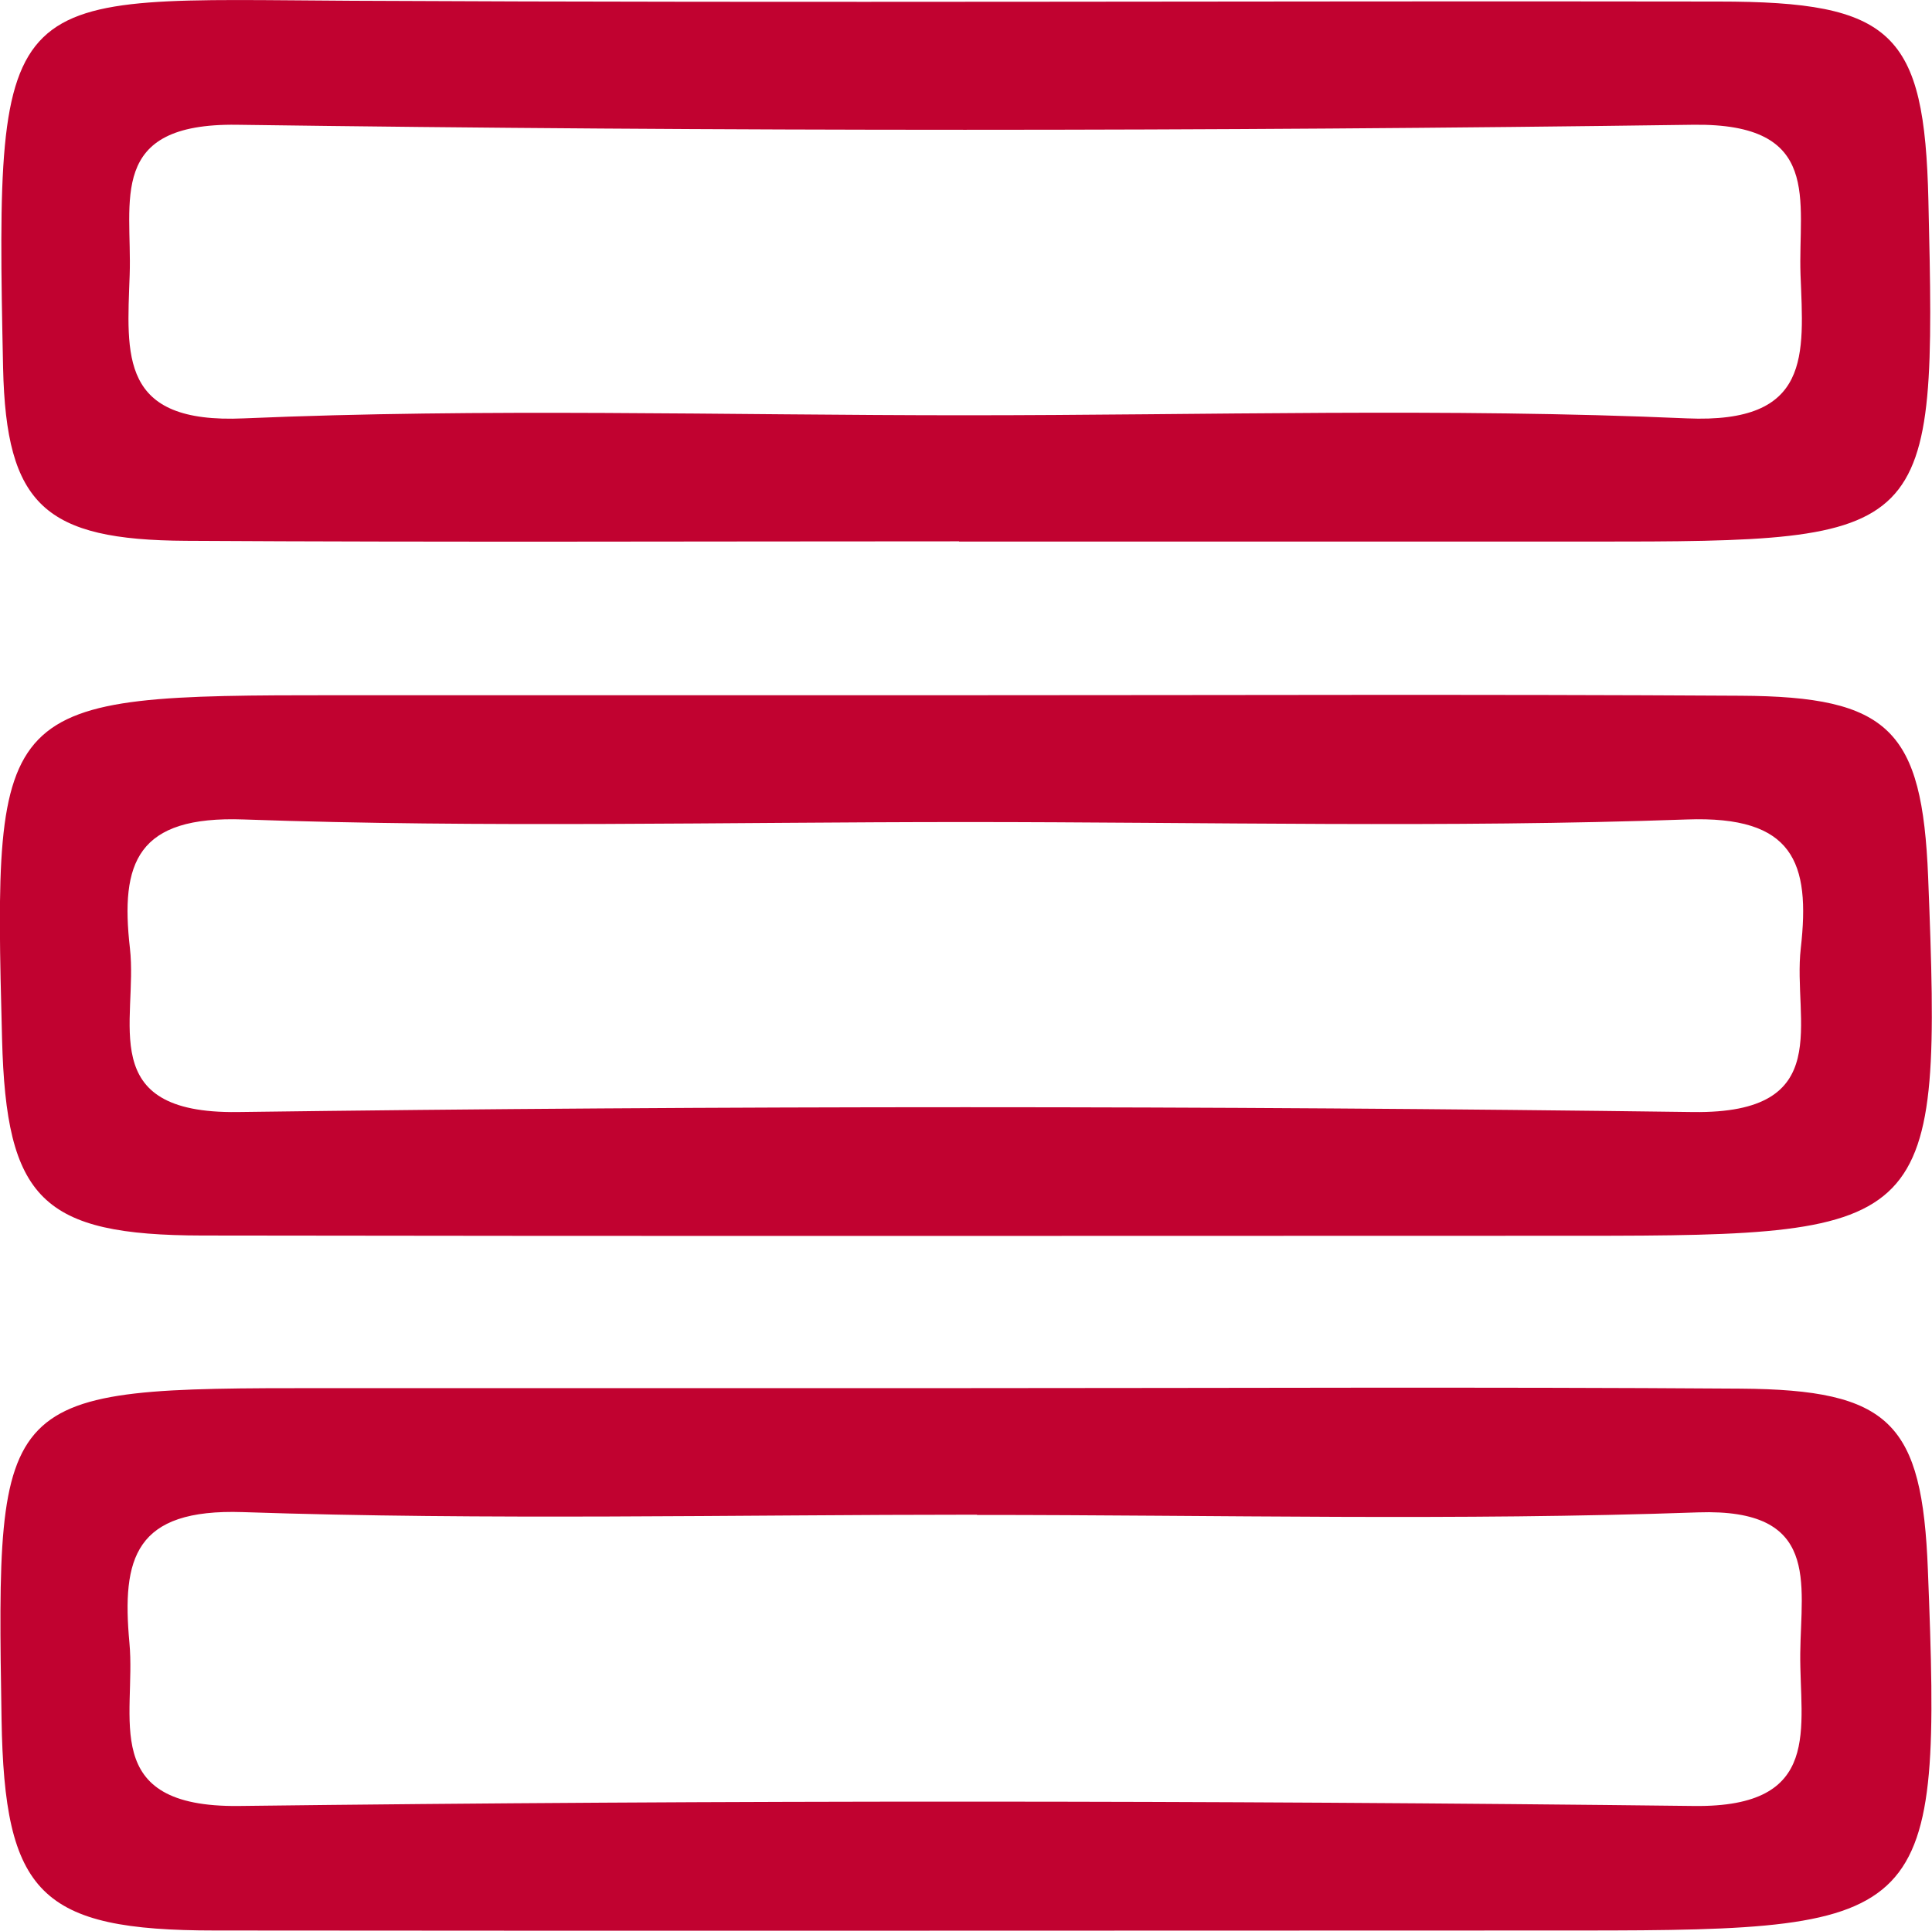
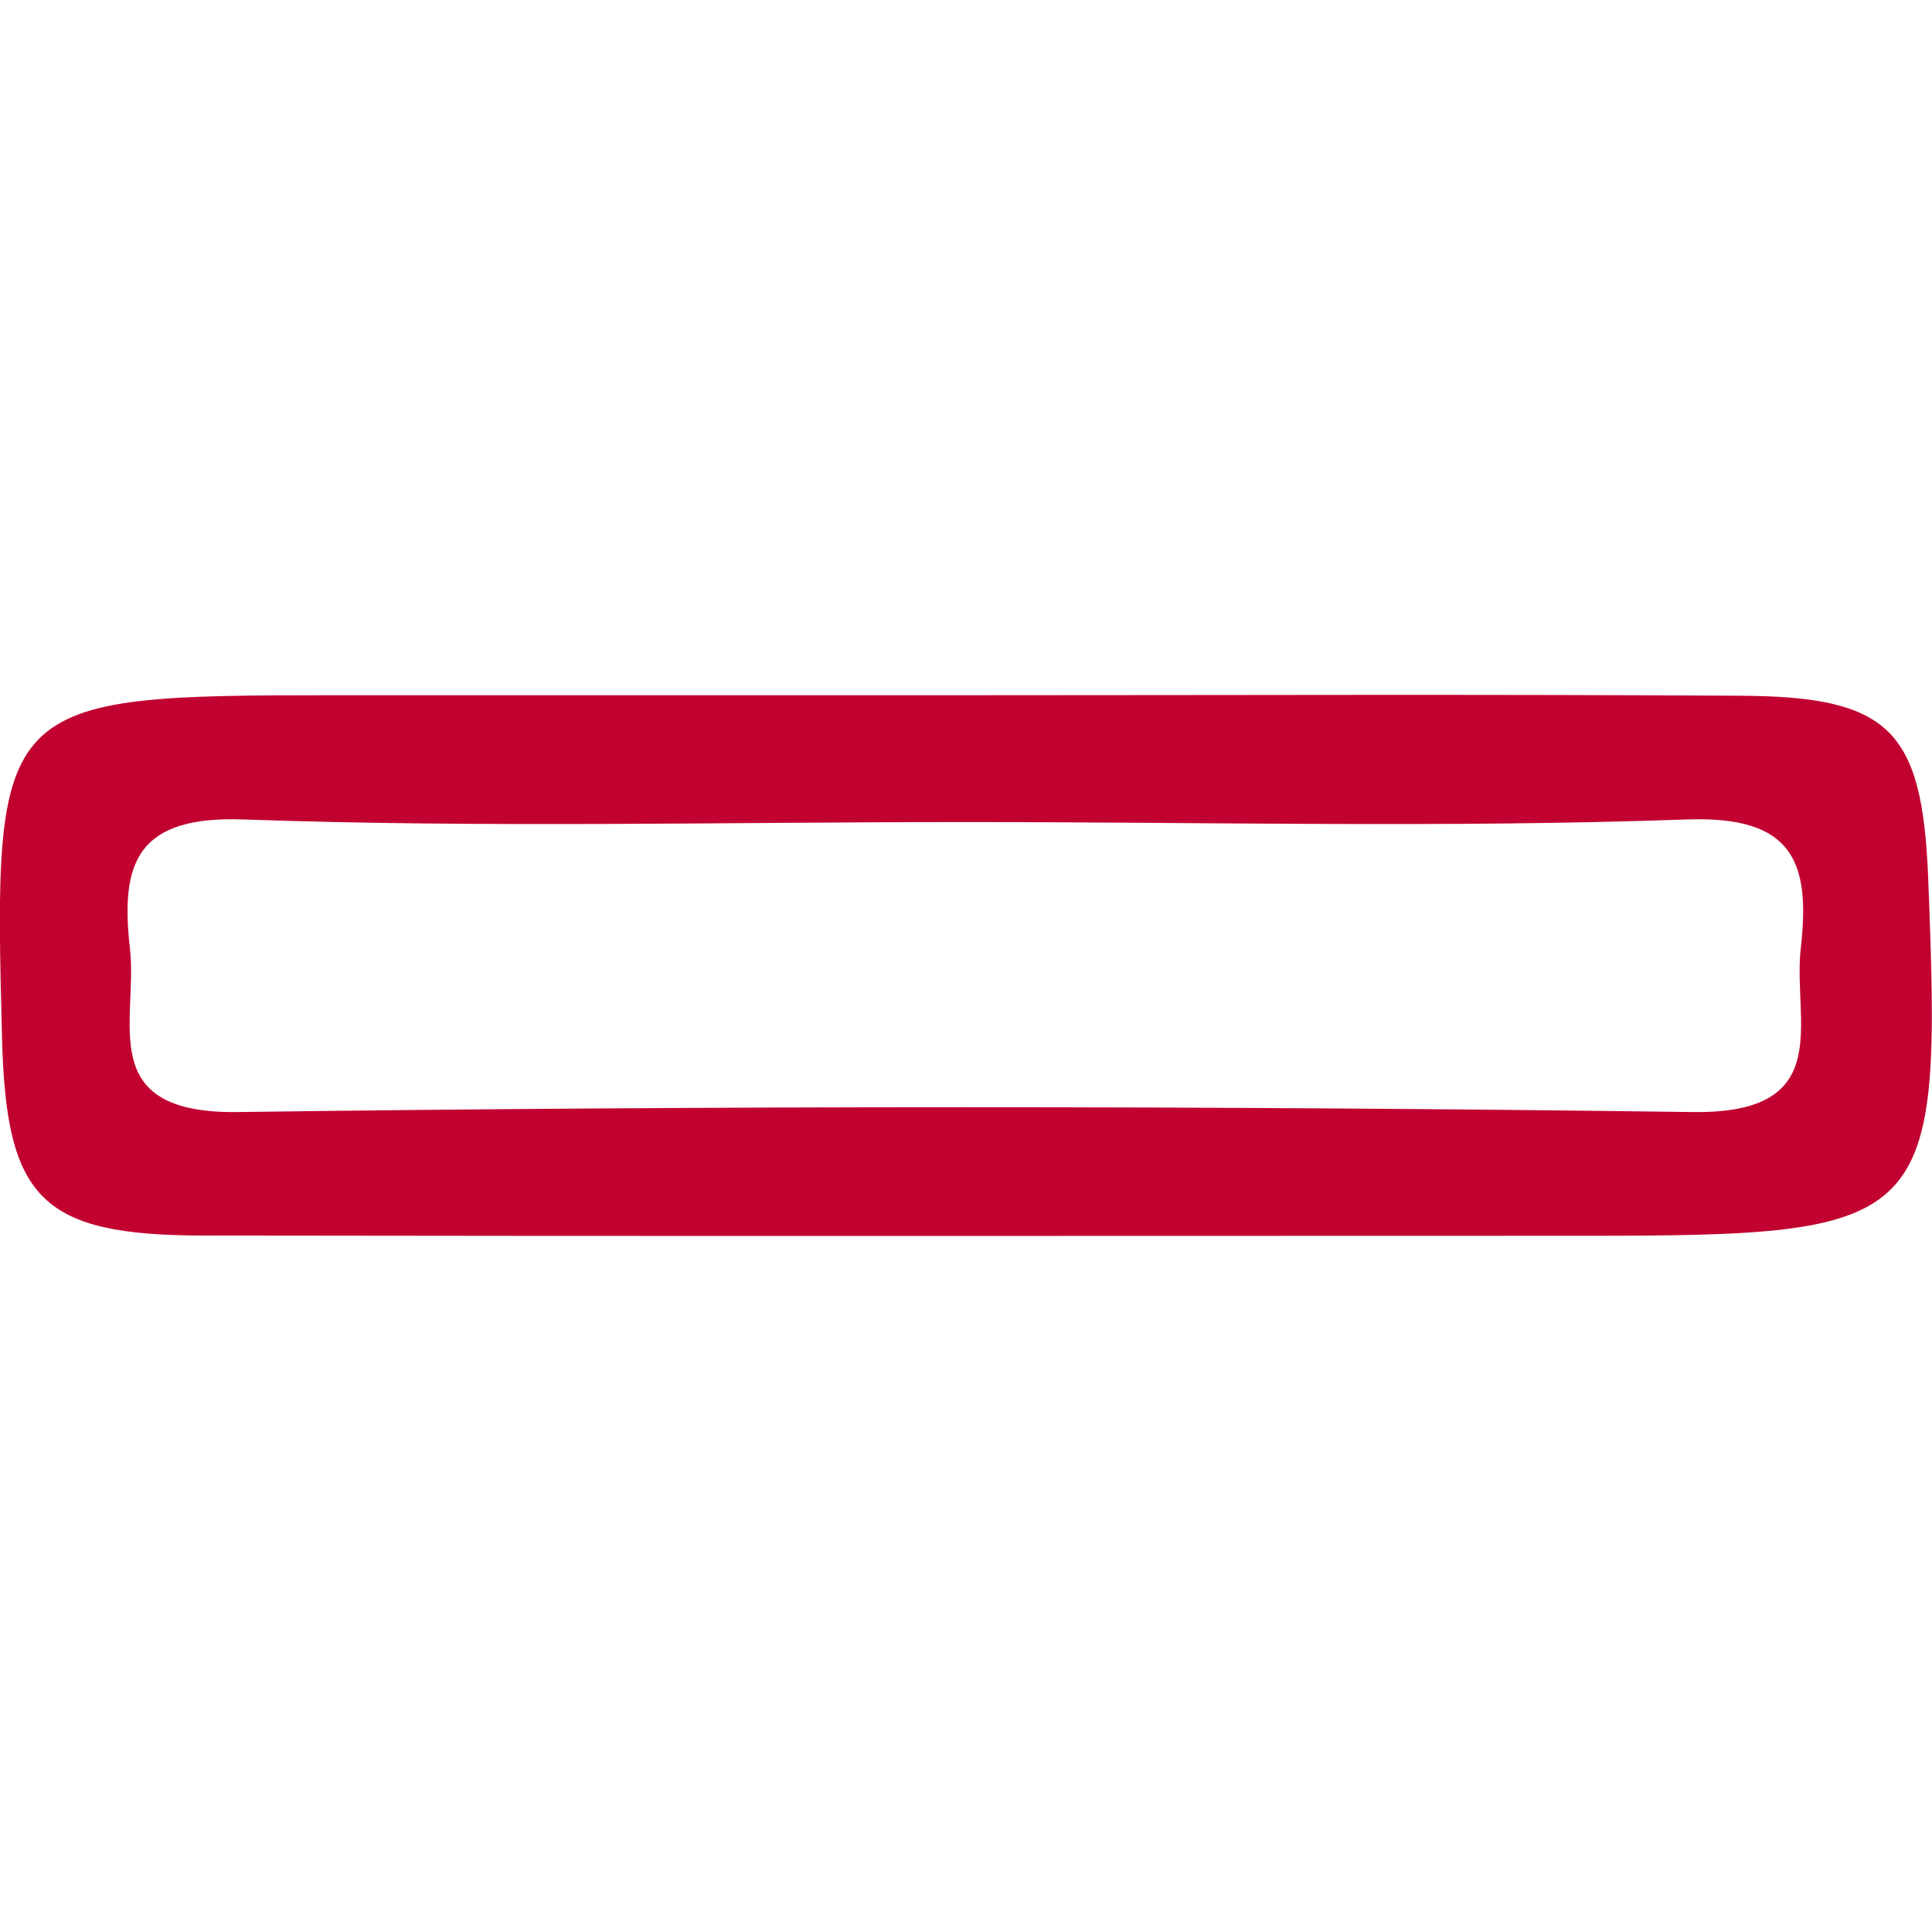
<svg xmlns="http://www.w3.org/2000/svg" viewBox="0 0 74.94 74.9">
  <defs>
    <style>.e{fill:#c10230;}</style>
  </defs>
  <g id="a" />
  <g id="b">
    <g id="c">
      <g id="d">
        <g>
-           <path class="e" d="M37.2,21c-9.99,0-19.99,.04-29.98-.02-5.48-.03-6.98-1.38-7.1-6.7C-.2-.86,.06-.04,13.69,.03c17.66,.09,35.31,0,52.97,.03,6.76,0,7.99,1.2,8.14,7.71,.31,13.13,.2,13.24-13.11,13.24-8.16,0-16.32,0-24.49,0Zm.24-4.89c9.33,0,18.68-.29,27.99,.12,4.85,.21,4.53-2.46,4.41-5.58-.1-2.87,.88-5.88-4.17-5.81-18.83,.26-37.66,.26-56.48,0-5.05-.07-4.06,2.95-4.16,5.82-.11,3.14-.41,5.79,4.43,5.57,9.31-.4,18.66-.12,27.99-.12Z" />
          <path class="e" d="M37.54,26.97c9.99,0,19.99-.04,29.98,.02,5.77,.03,7.04,1.33,7.27,7.03,.54,13.61,.24,13.92-13.47,13.92-17.82,0-35.64,.02-53.47-.01-6.23-.01-7.61-1.41-7.77-7.62-.35-13.21-.22-13.34,12.98-13.34,8.16,0,16.32,0,24.48,0Zm-.1,4.92c-9.33,0-18.67,.23-27.98-.1-4.15-.15-4.8,1.67-4.42,5,.32,2.82-1.39,6.42,4.17,6.35,18.82-.25,37.65-.25,56.47,0,5.56,.07,3.85-3.53,4.17-6.35,.38-3.34-.28-5.15-4.42-5-9.32,.33-18.65,.1-27.98,.1Z" />
-           <path class="e" d="M37.54,53.85c9.99,0,19.98-.05,29.97,.02,5.81,.04,7.05,1.32,7.27,7.03,.54,13.58,.14,13.99-13.48,13.99-17.65,0-35.3,.02-52.96,0-6.79,0-8.17-1.42-8.28-8.2-.21-12.78-.16-12.84,12.48-12.84,8.33,0,16.65,0,24.98,0Zm.35,4.91c-9.49,0-18.99,.22-28.47-.1-4.2-.14-4.7,1.79-4.4,5.07,.27,2.89-1.22,6.39,4.24,6.33,18.81-.23,37.63-.22,56.45,0,5.03,.06,4.09-3.05,4.12-5.92,.03-2.76,.77-5.63-3.96-5.47-9.31,.33-18.65,.1-27.97,.1Z" />
        </g>
      </g>
    </g>
  </g>
</svg>